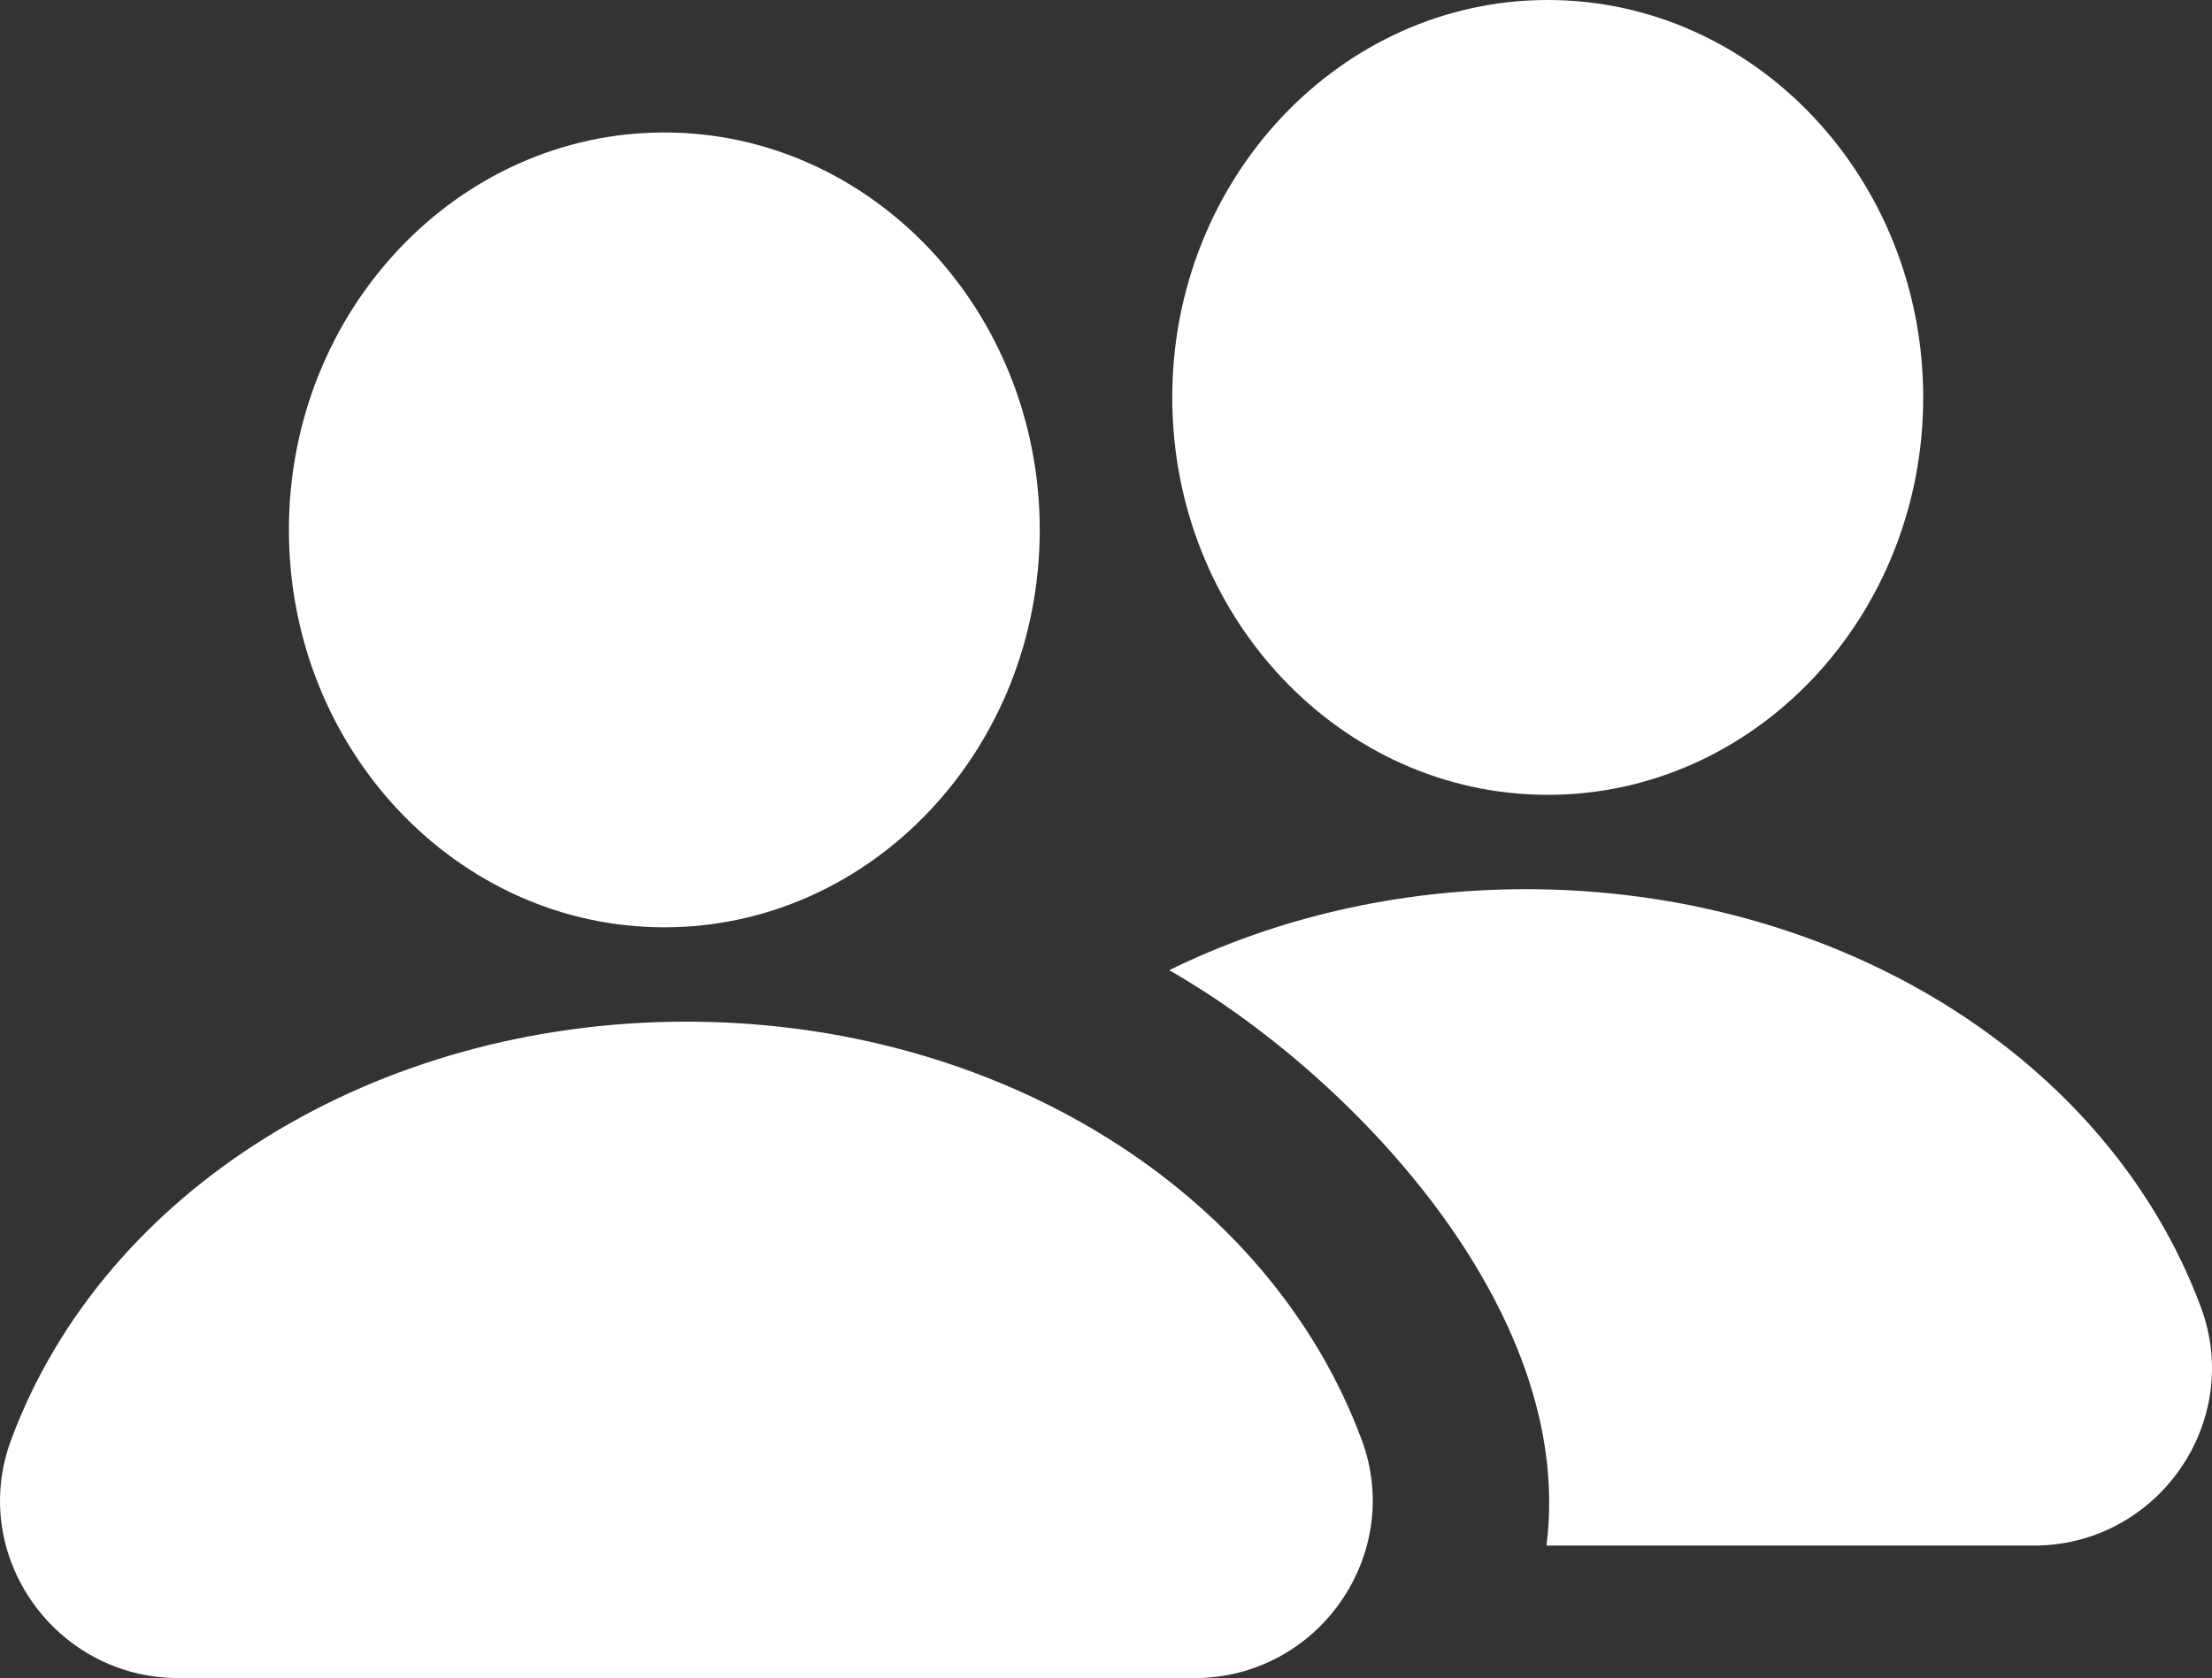
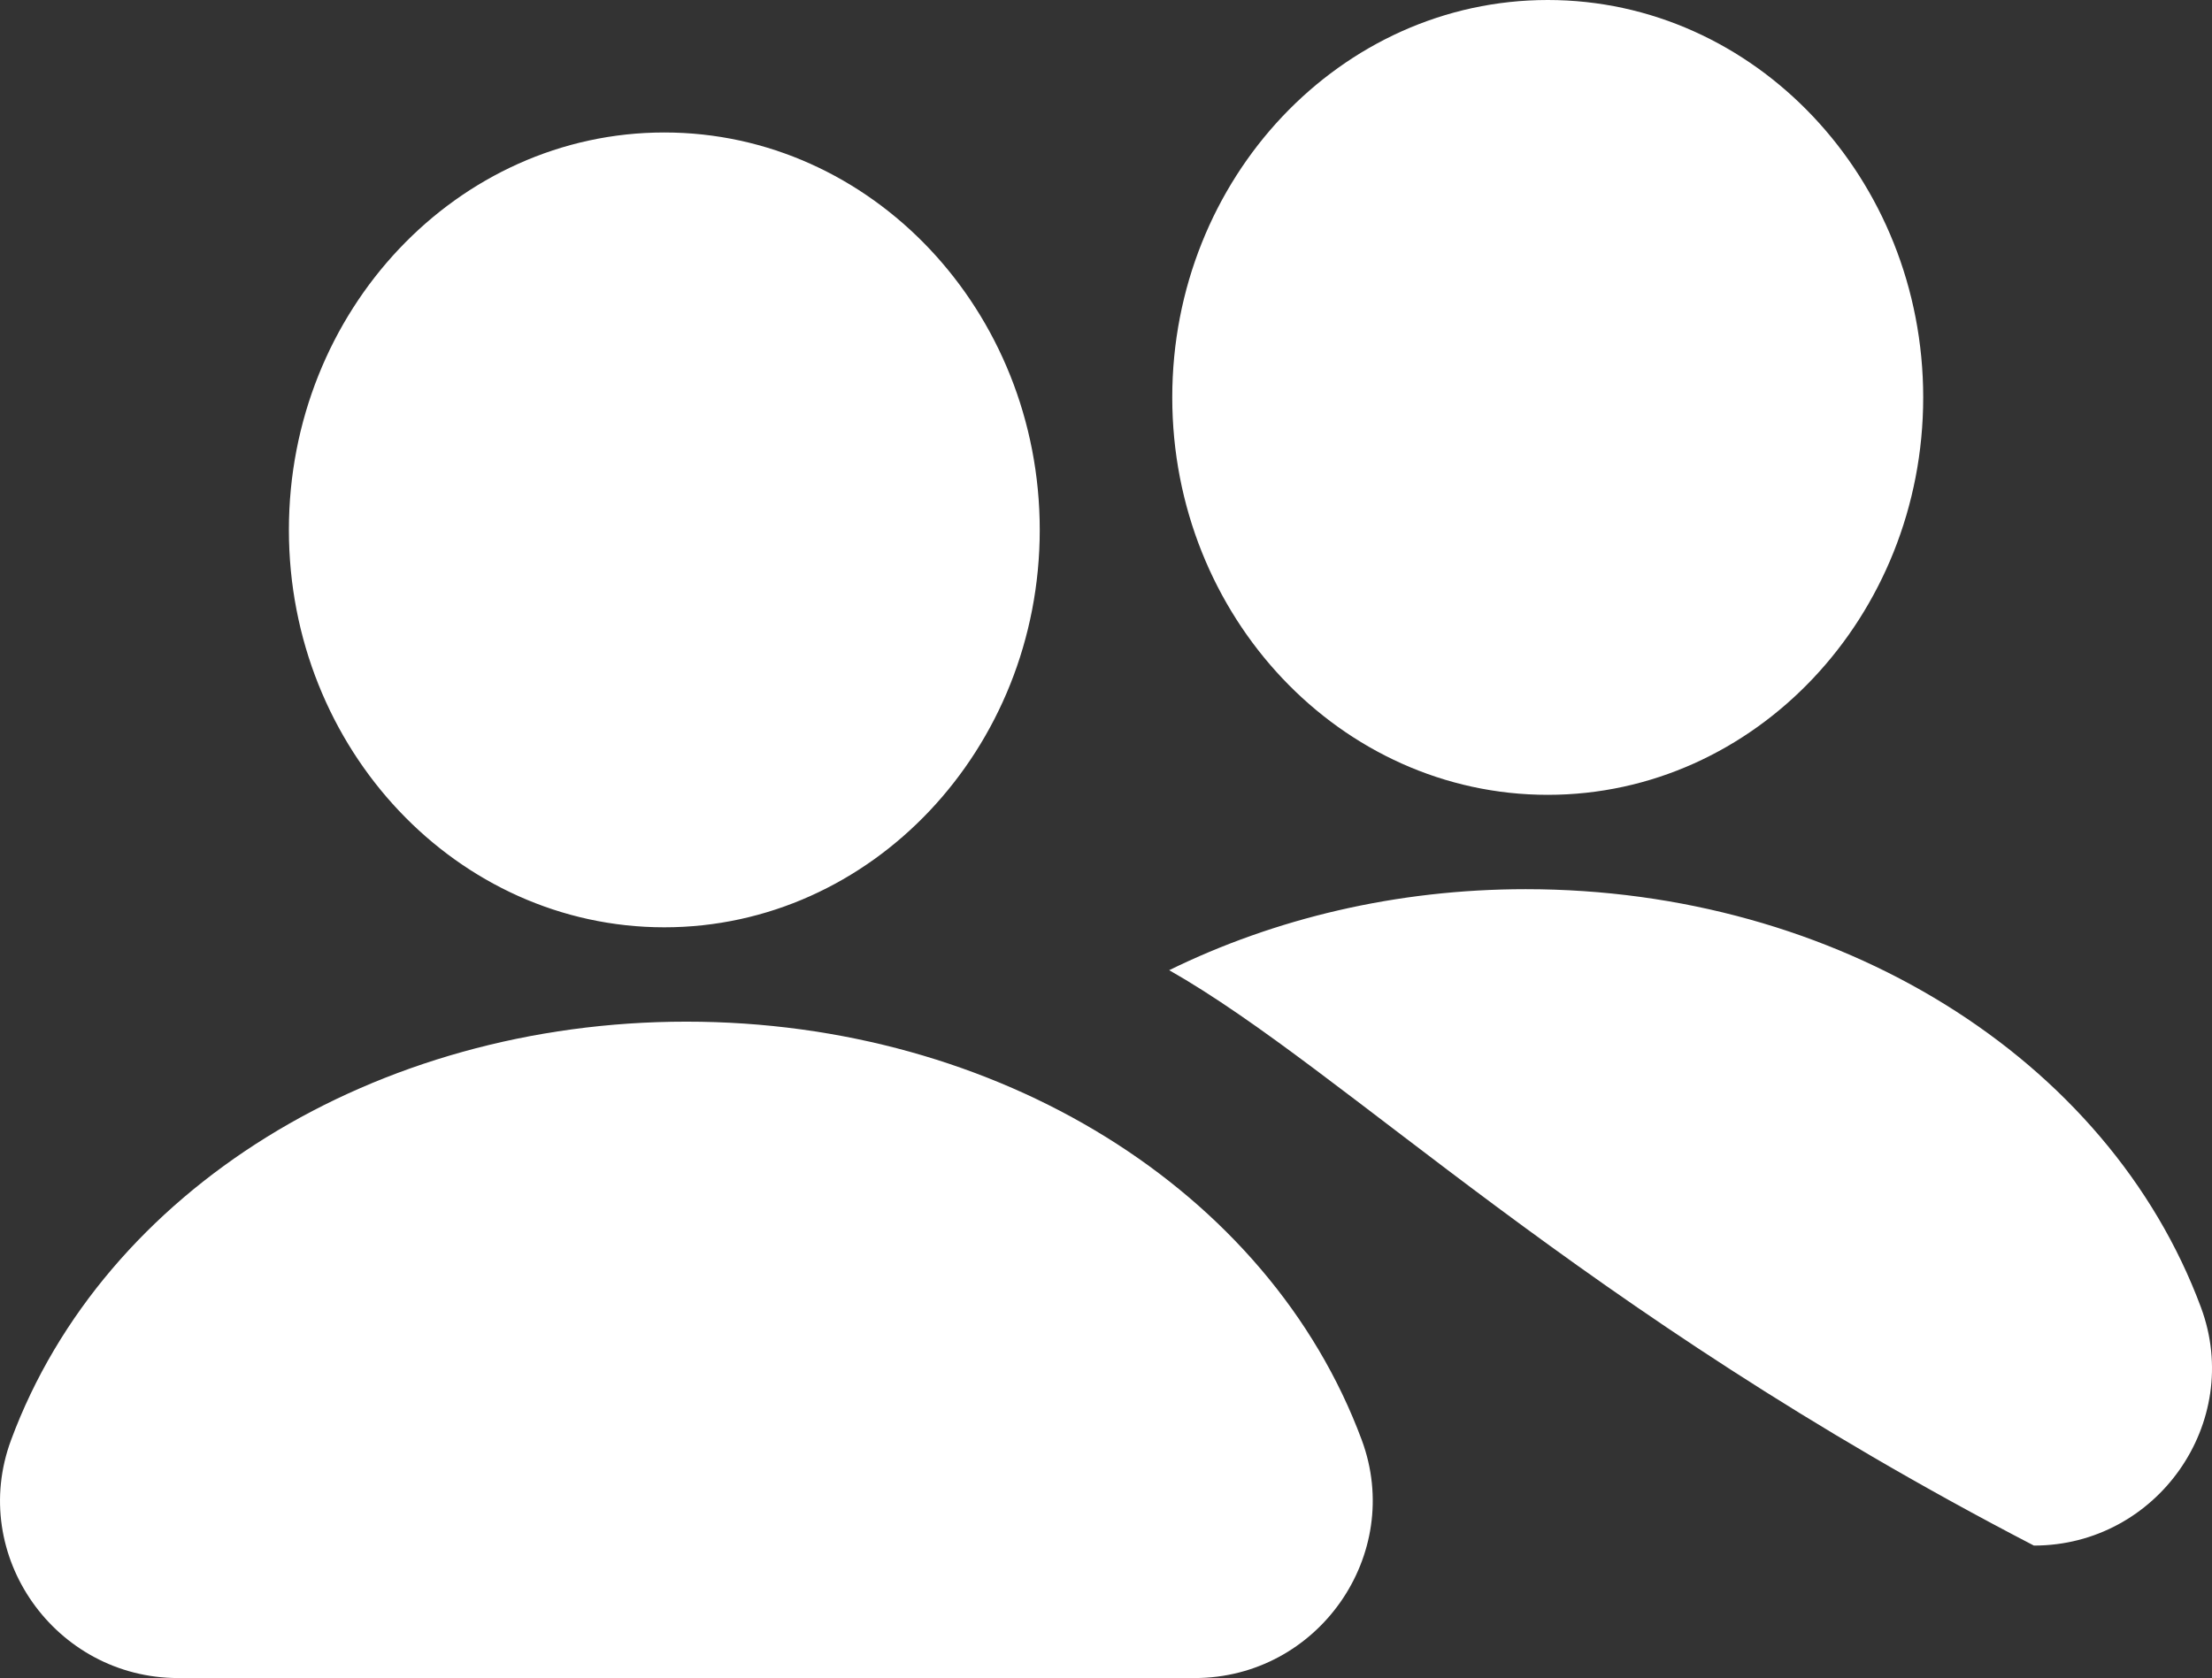
<svg xmlns="http://www.w3.org/2000/svg" width="23.721px" height="18px" viewBox="0 0 23.721 18" version="1.1">
  <rect x="0" y="0" width="23.721" height="18" fill="#333333" stroke="none" />
-   <path d="M16.598 0C18.818 0 20.624 1.913 20.624 4.263C20.624 6.614 18.818 8.526 16.598 8.526C14.377 8.526 12.571 6.614 12.571 4.263C12.571 1.913 14.377 0 16.598 0L16.598 0ZM23.603 14.025C24.06 15.257 23.134 16.579 21.811 16.579C20.504 16.579 16.584 16.579 16.584 16.579C16.91 14.035 14.44 11.488 12.538 10.407C13.669 9.852 14.977 9.538 16.361 9.538C19.698 9.538 22.607 11.342 23.603 14.025L23.603 14.025ZM14.603 15.446C15.06 16.678 14.134 18 12.811 18C10.086 18 4.636 18 1.911 18C0.593 18 -0.341 16.684 0.119 15.446C1.114 12.762 4.024 10.959 7.361 10.959C10.697 10.959 13.607 12.763 14.603 15.446L14.603 15.446ZM7.124 1.421C9.344 1.421 11.15 3.334 11.15 5.684C11.15 8.035 9.344 9.947 7.124 9.947C4.904 9.947 3.098 8.035 3.098 5.684C3.098 3.334 4.904 1.421 7.124 1.421L7.124 1.421Z" id="Shape" fill="#FFFFFF" fill-rule="evenodd" stroke="none" />
+   <path d="M16.598 0C18.818 0 20.624 1.913 20.624 4.263C20.624 6.614 18.818 8.526 16.598 8.526C14.377 8.526 12.571 6.614 12.571 4.263C12.571 1.913 14.377 0 16.598 0L16.598 0ZM23.603 14.025C24.06 15.257 23.134 16.579 21.811 16.579C16.91 14.035 14.44 11.488 12.538 10.407C13.669 9.852 14.977 9.538 16.361 9.538C19.698 9.538 22.607 11.342 23.603 14.025L23.603 14.025ZM14.603 15.446C15.06 16.678 14.134 18 12.811 18C10.086 18 4.636 18 1.911 18C0.593 18 -0.341 16.684 0.119 15.446C1.114 12.762 4.024 10.959 7.361 10.959C10.697 10.959 13.607 12.763 14.603 15.446L14.603 15.446ZM7.124 1.421C9.344 1.421 11.15 3.334 11.15 5.684C11.15 8.035 9.344 9.947 7.124 9.947C4.904 9.947 3.098 8.035 3.098 5.684C3.098 3.334 4.904 1.421 7.124 1.421L7.124 1.421Z" id="Shape" fill="#FFFFFF" fill-rule="evenodd" stroke="none" />
</svg>